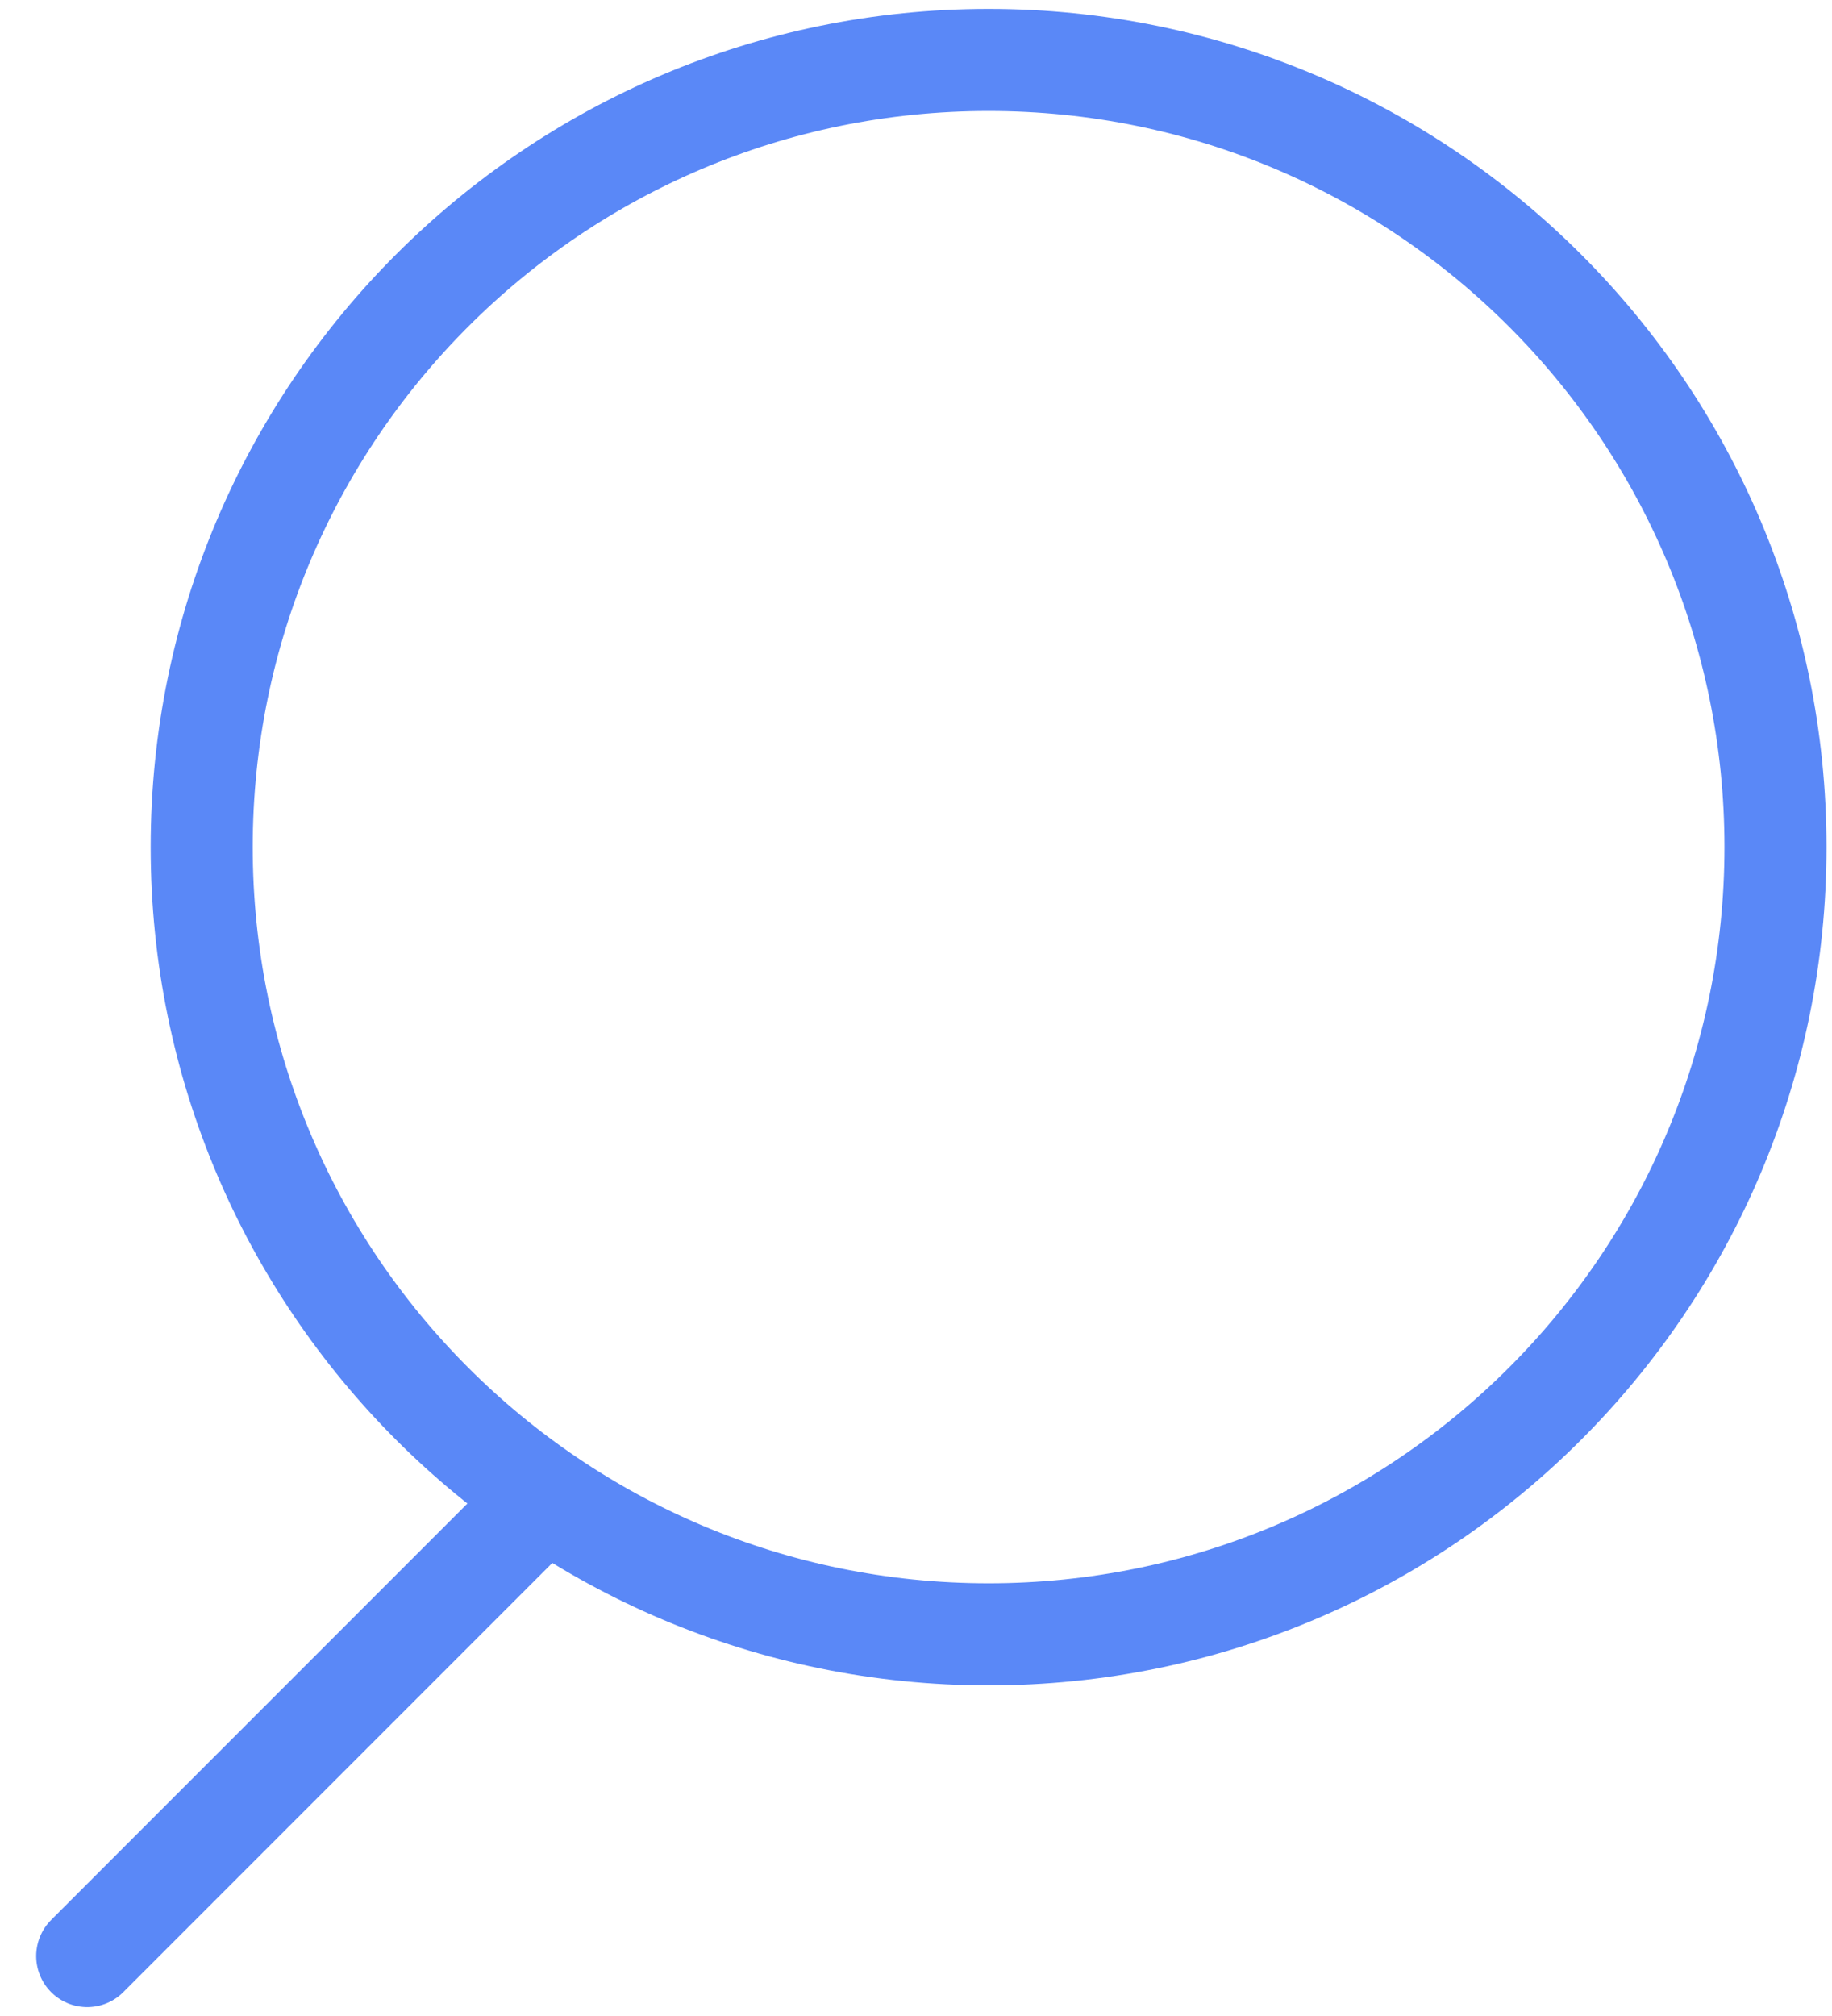
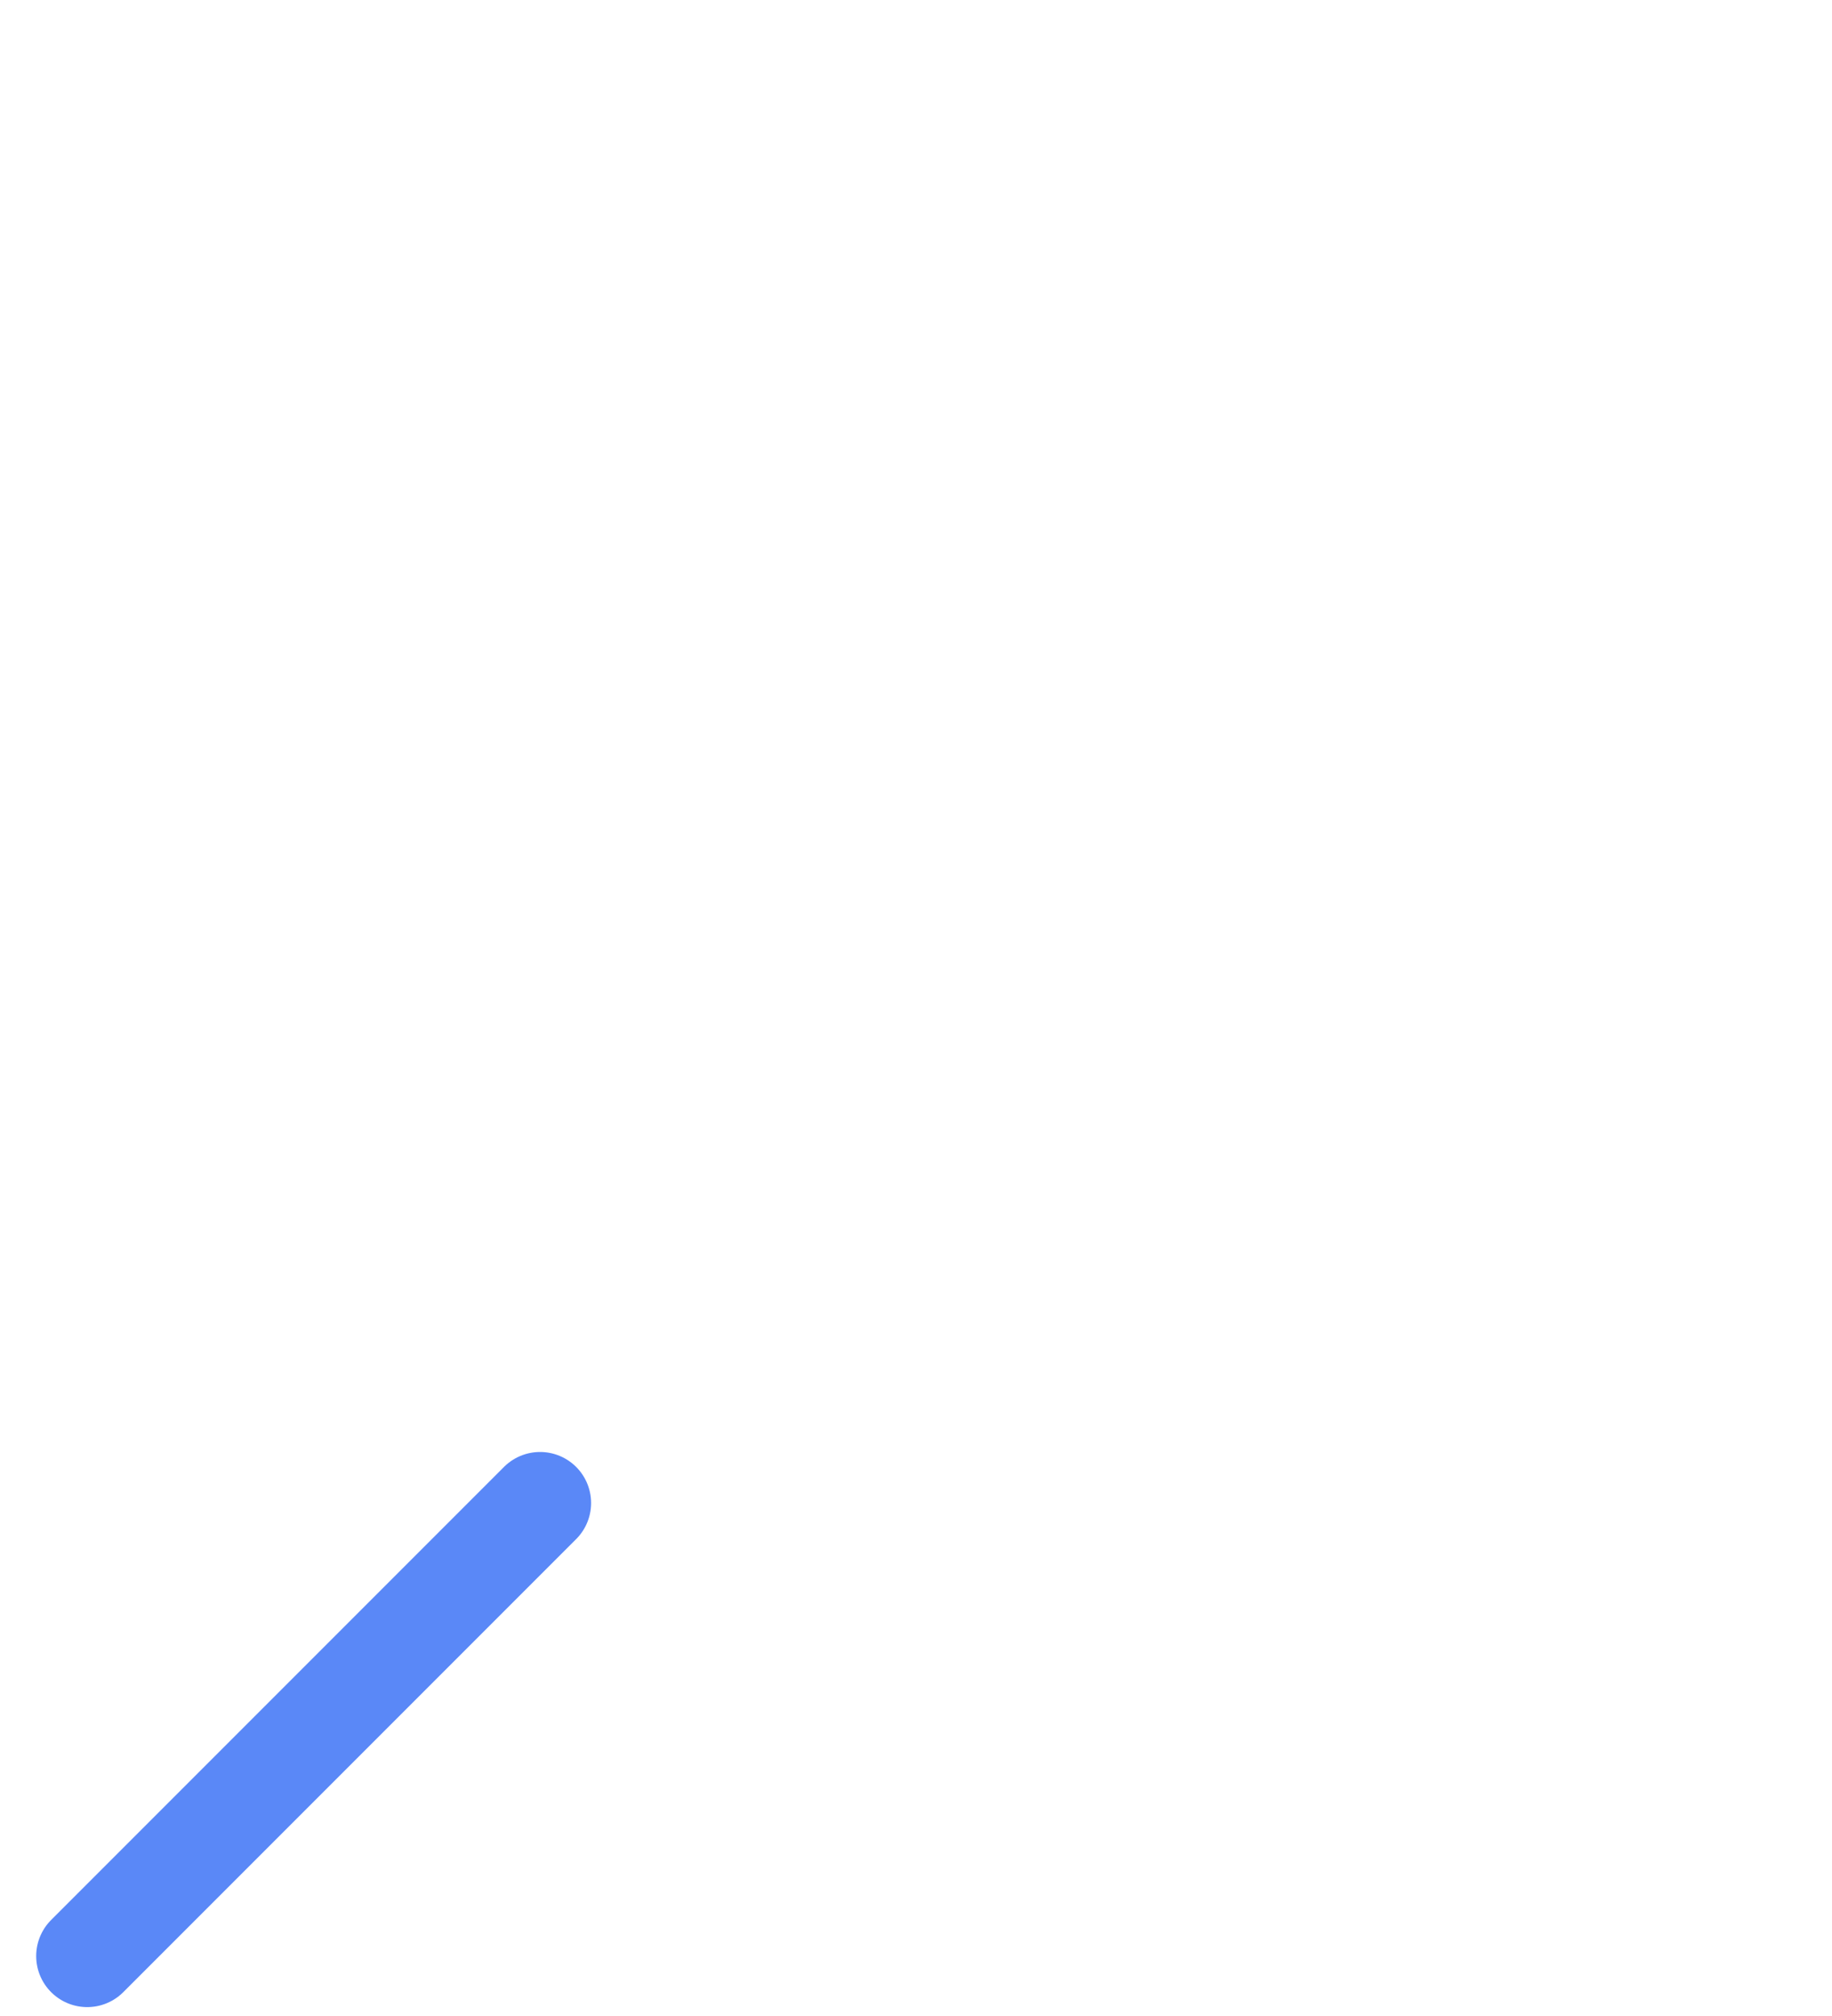
<svg xmlns="http://www.w3.org/2000/svg" width="20" height="22" viewBox="0 0 20 22" fill="none">
-   <path d="M19.383 9.244C19.383 13.989 15.537 17.835 10.792 17.835C6.048 17.835 2.202 13.989 2.202 9.244C2.202 4.5 6.048 0.654 10.792 0.654C15.537 0.654 19.383 4.5 19.383 9.244Z" stroke="#5A88F7" stroke-width="1.114" stroke-linecap="round" />
  <path d="M5.896 16.402L0.952 21.346" stroke="#5A88F7" stroke-width="1.114" stroke-linecap="round" />
</svg>